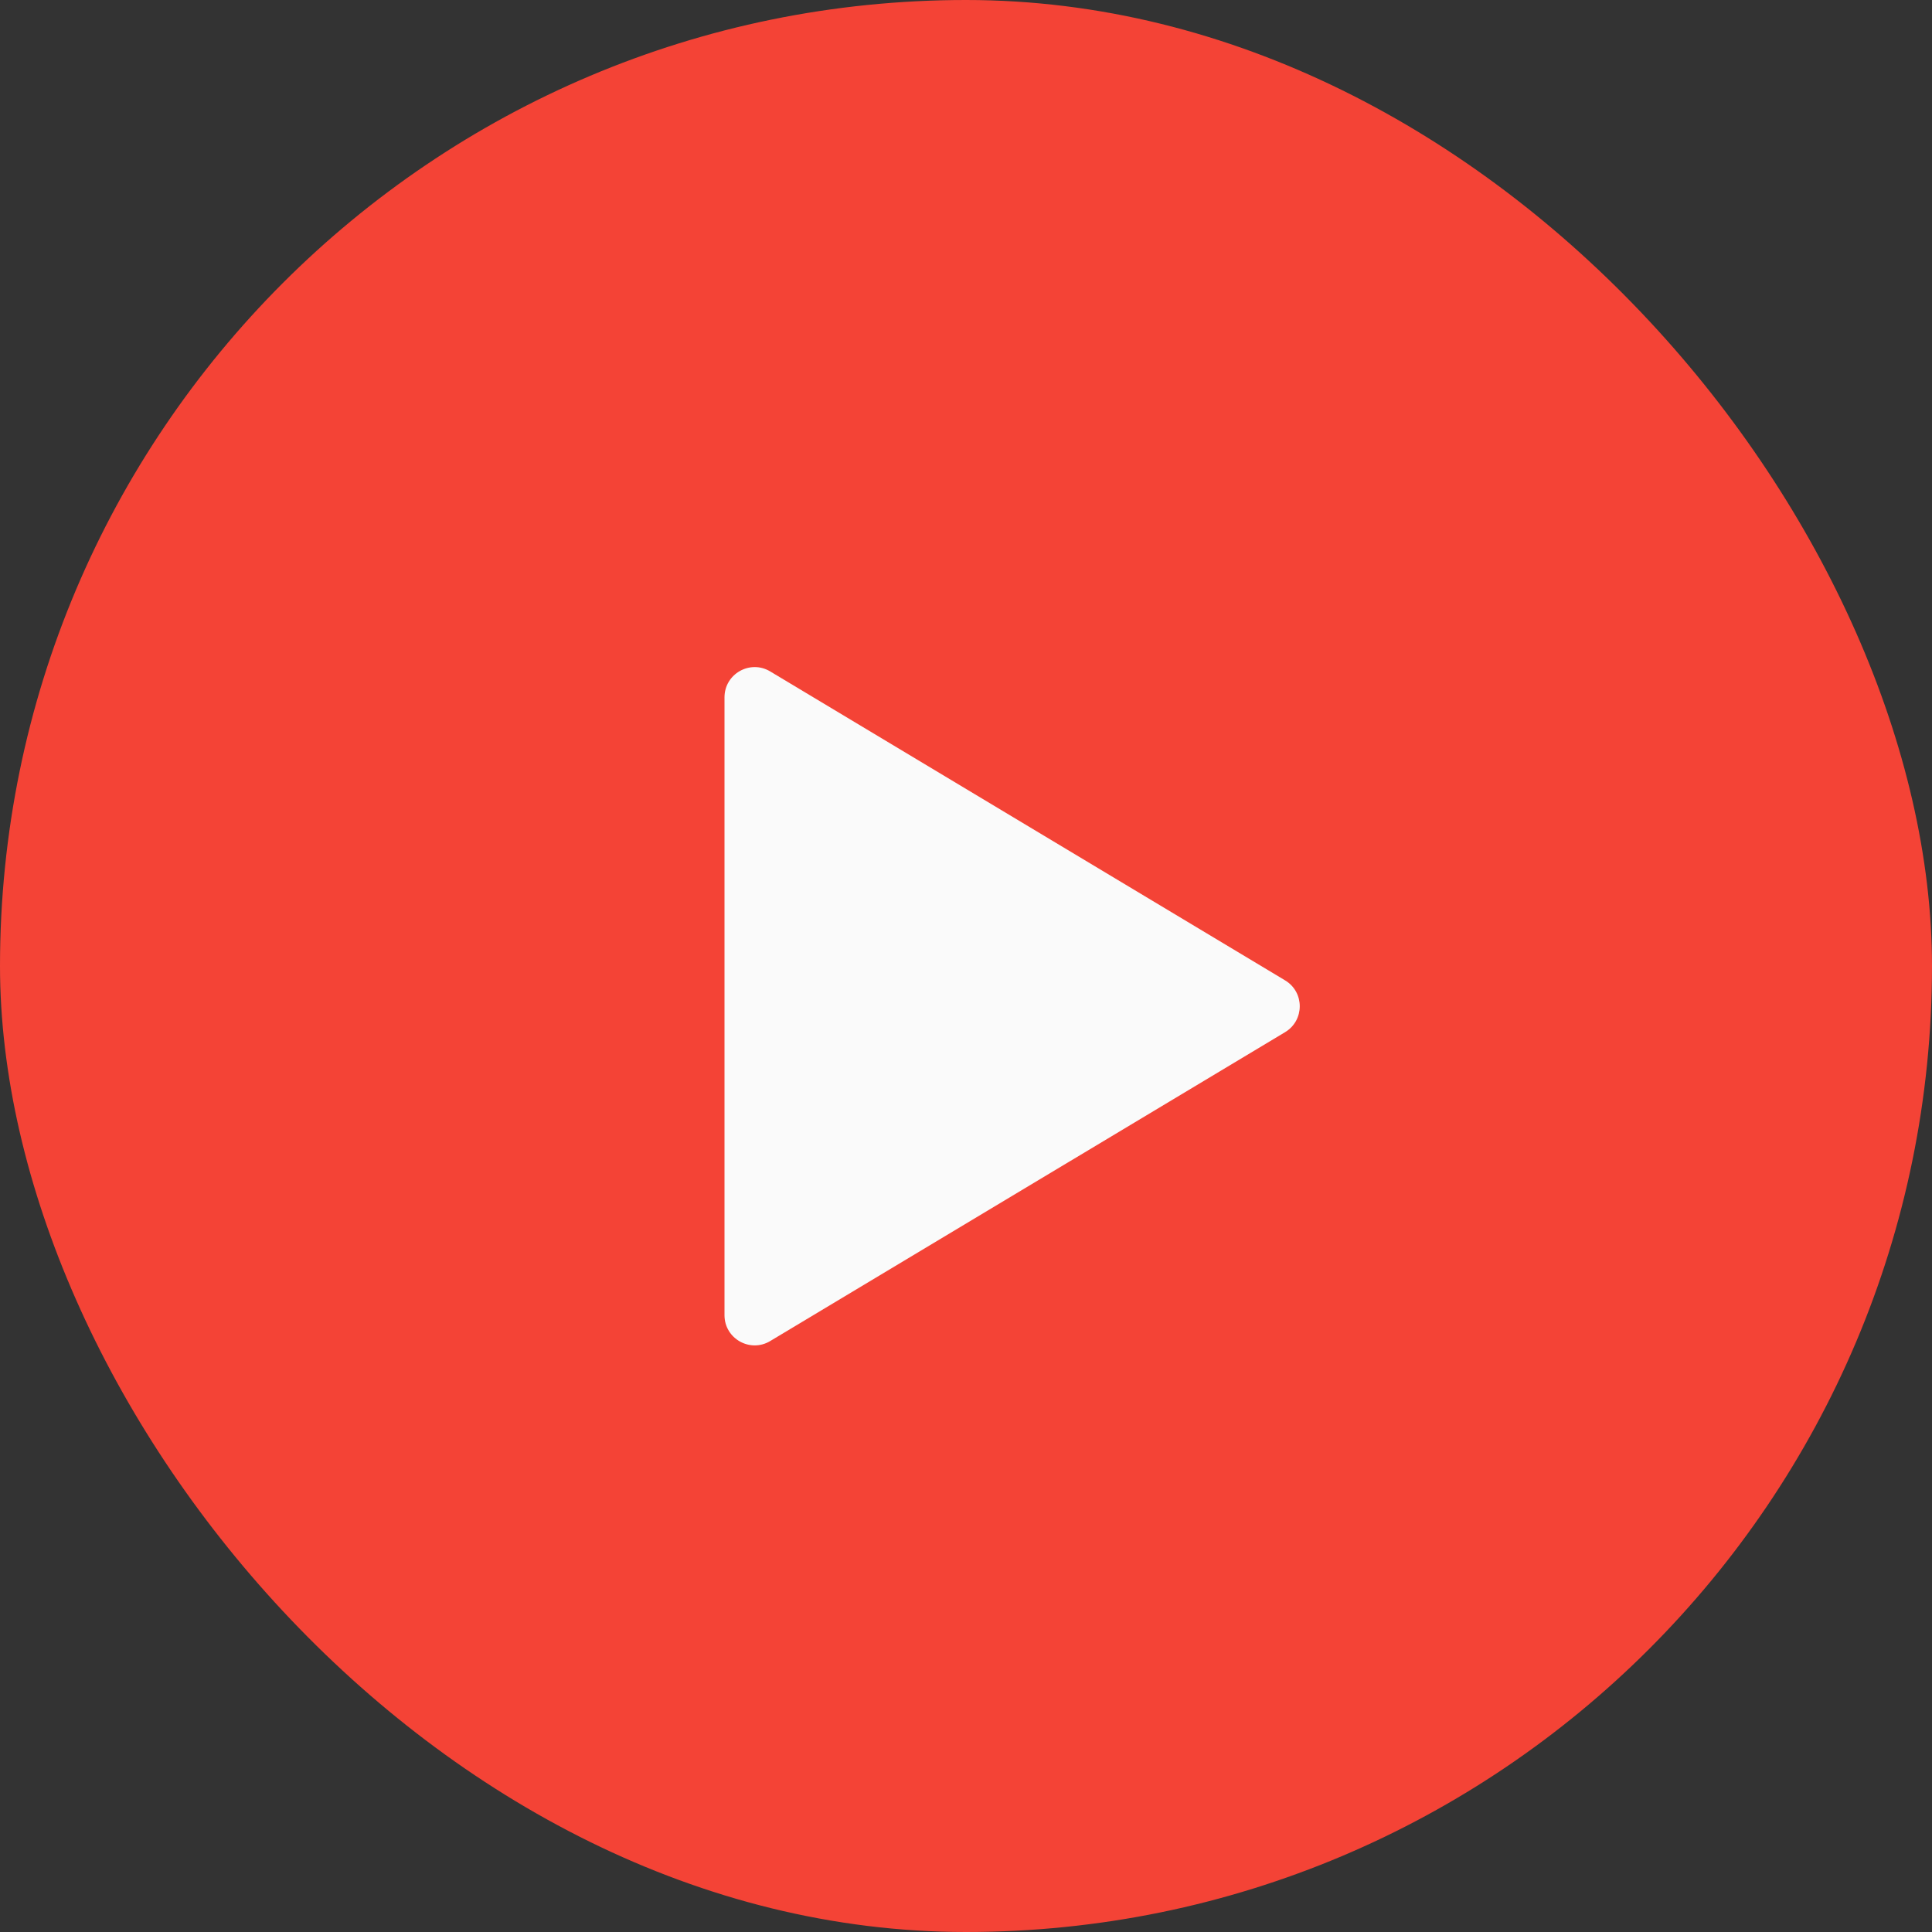
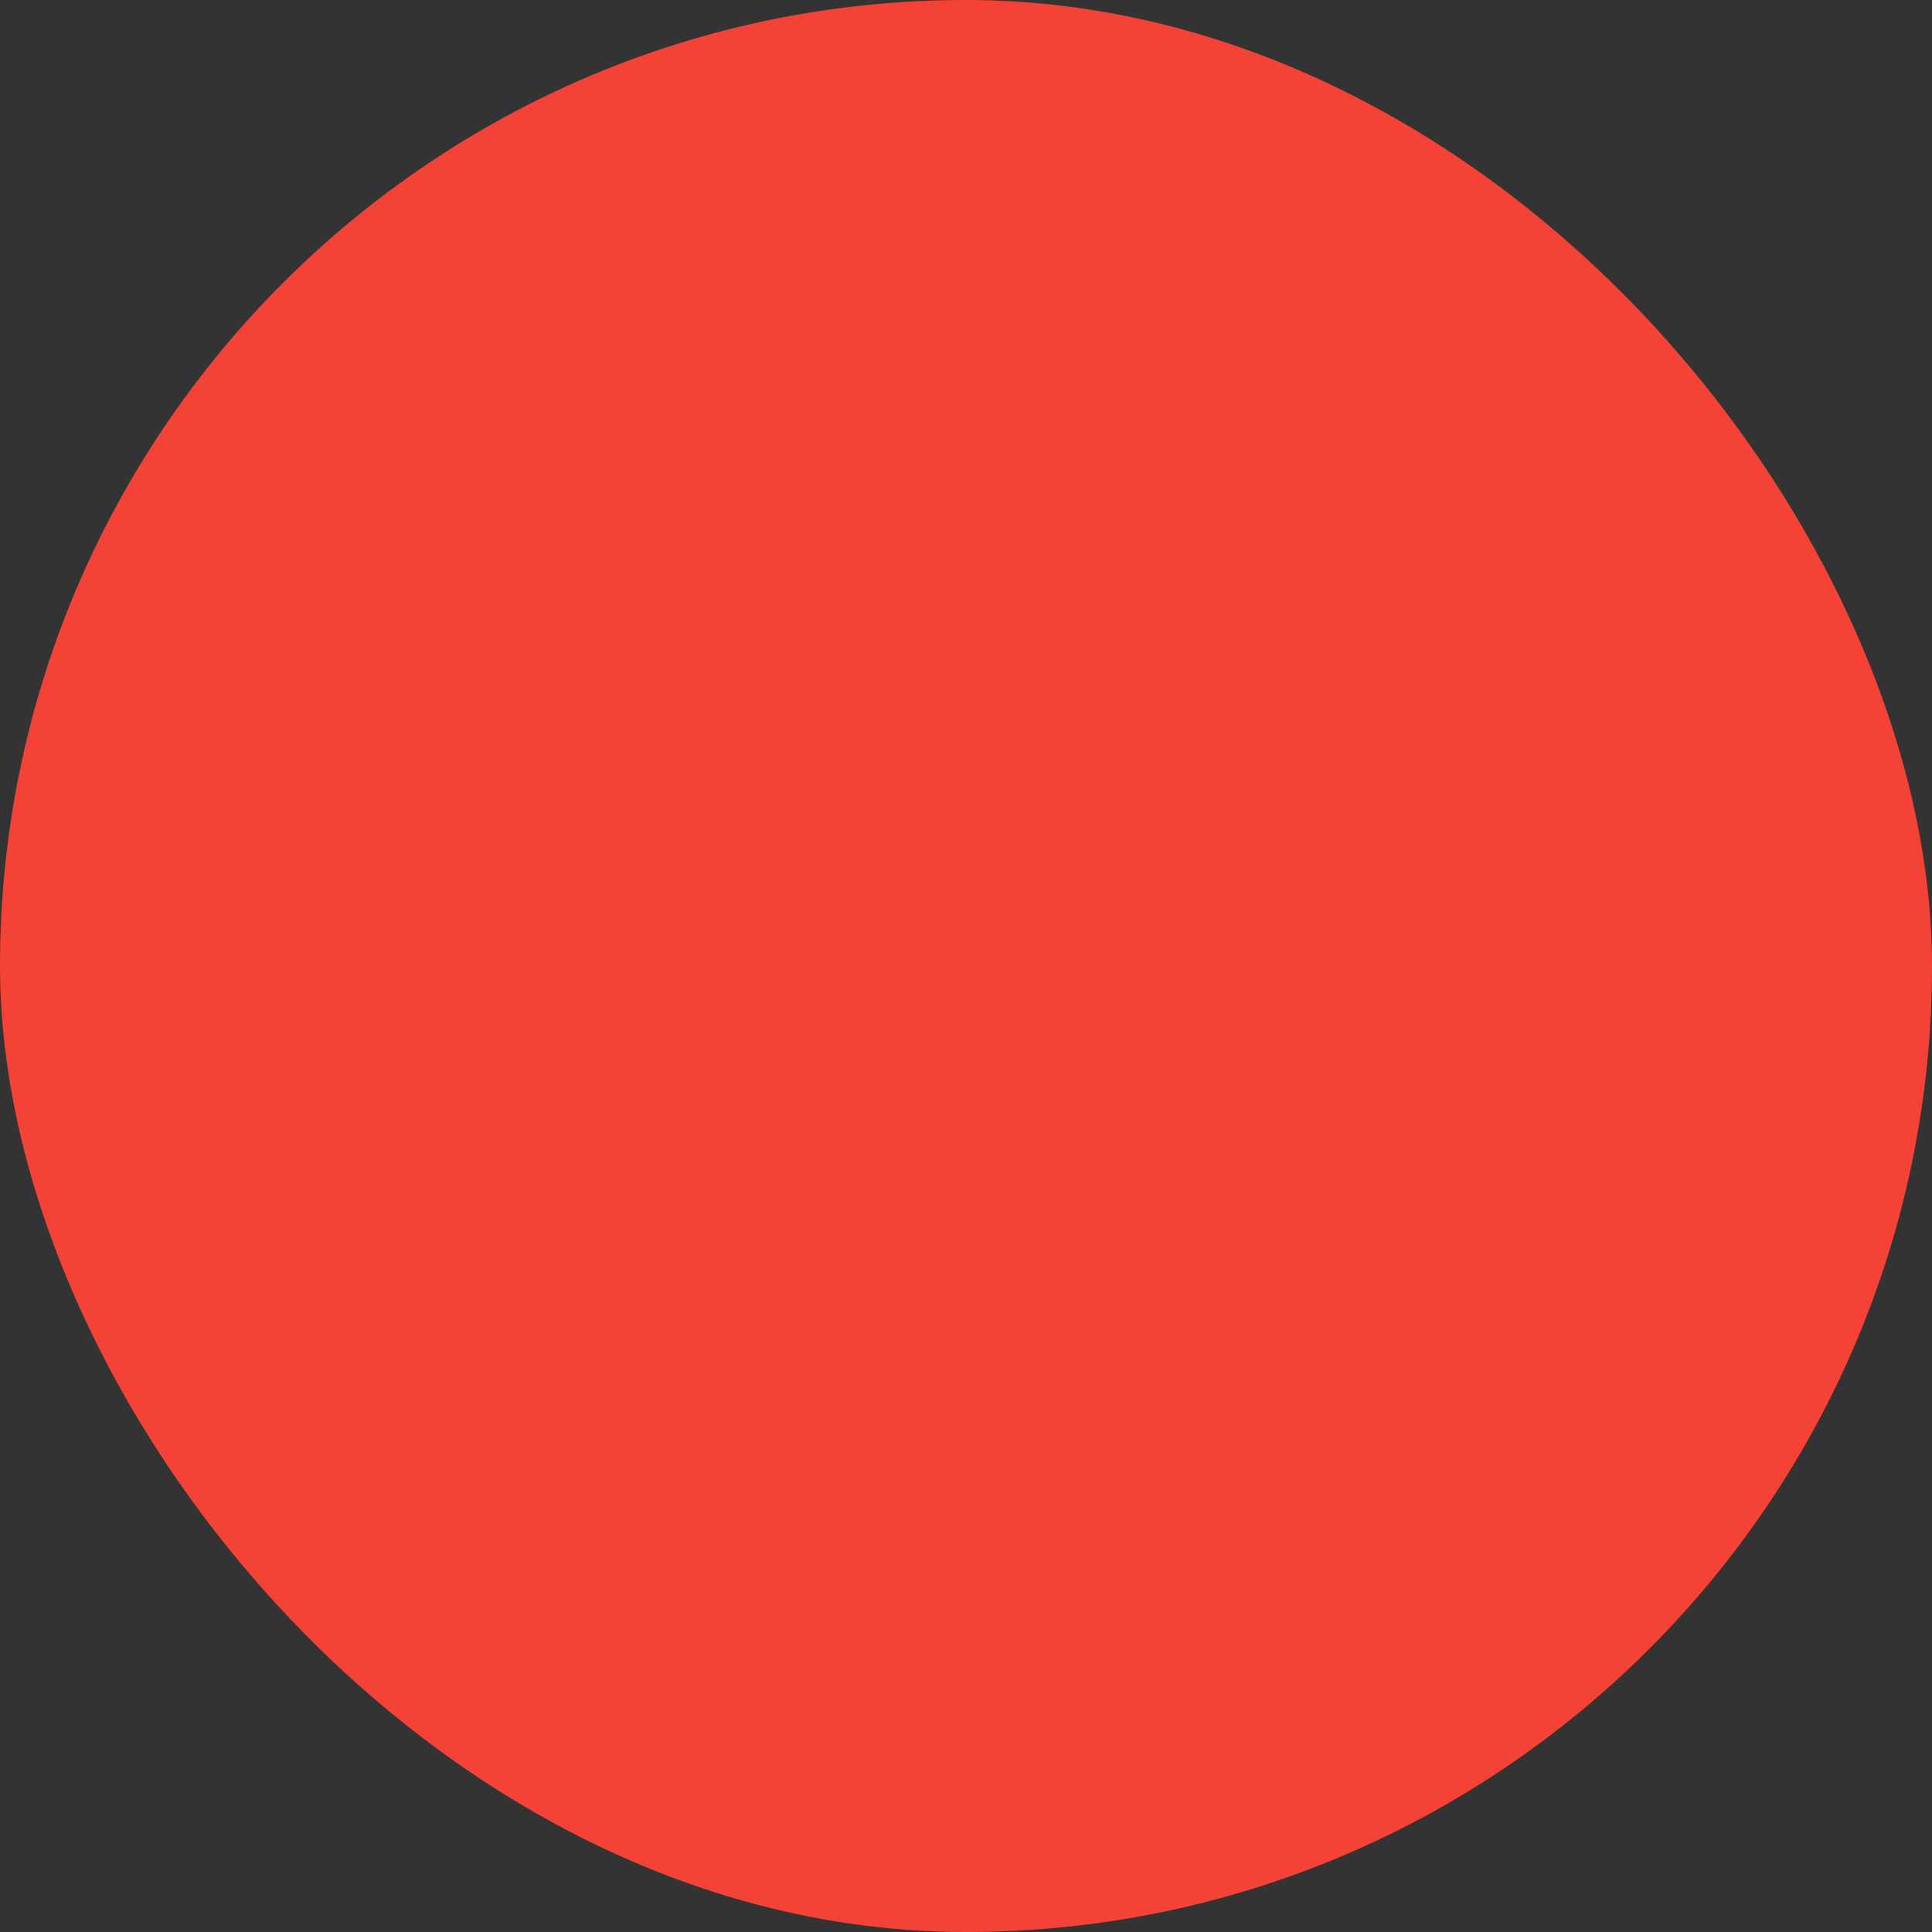
<svg xmlns="http://www.w3.org/2000/svg" width="32" height="32" viewBox="0 0 32 32" fill="none">
  <rect x="0" y="0" width="32" height="32" fill="#333333" stroke="none" />
  <rect width="32" height="32" rx="16" fill="#F44336" />
-   <path d="M12.757 22.212C12.424 22.412 12 22.172 12 21.784V11.55C12 11.161 12.424 10.921 12.757 11.121L21.285 16.238C21.609 16.432 21.609 16.901 21.285 17.096L12.757 22.212Z" fill="#FAFAFA" />
</svg>